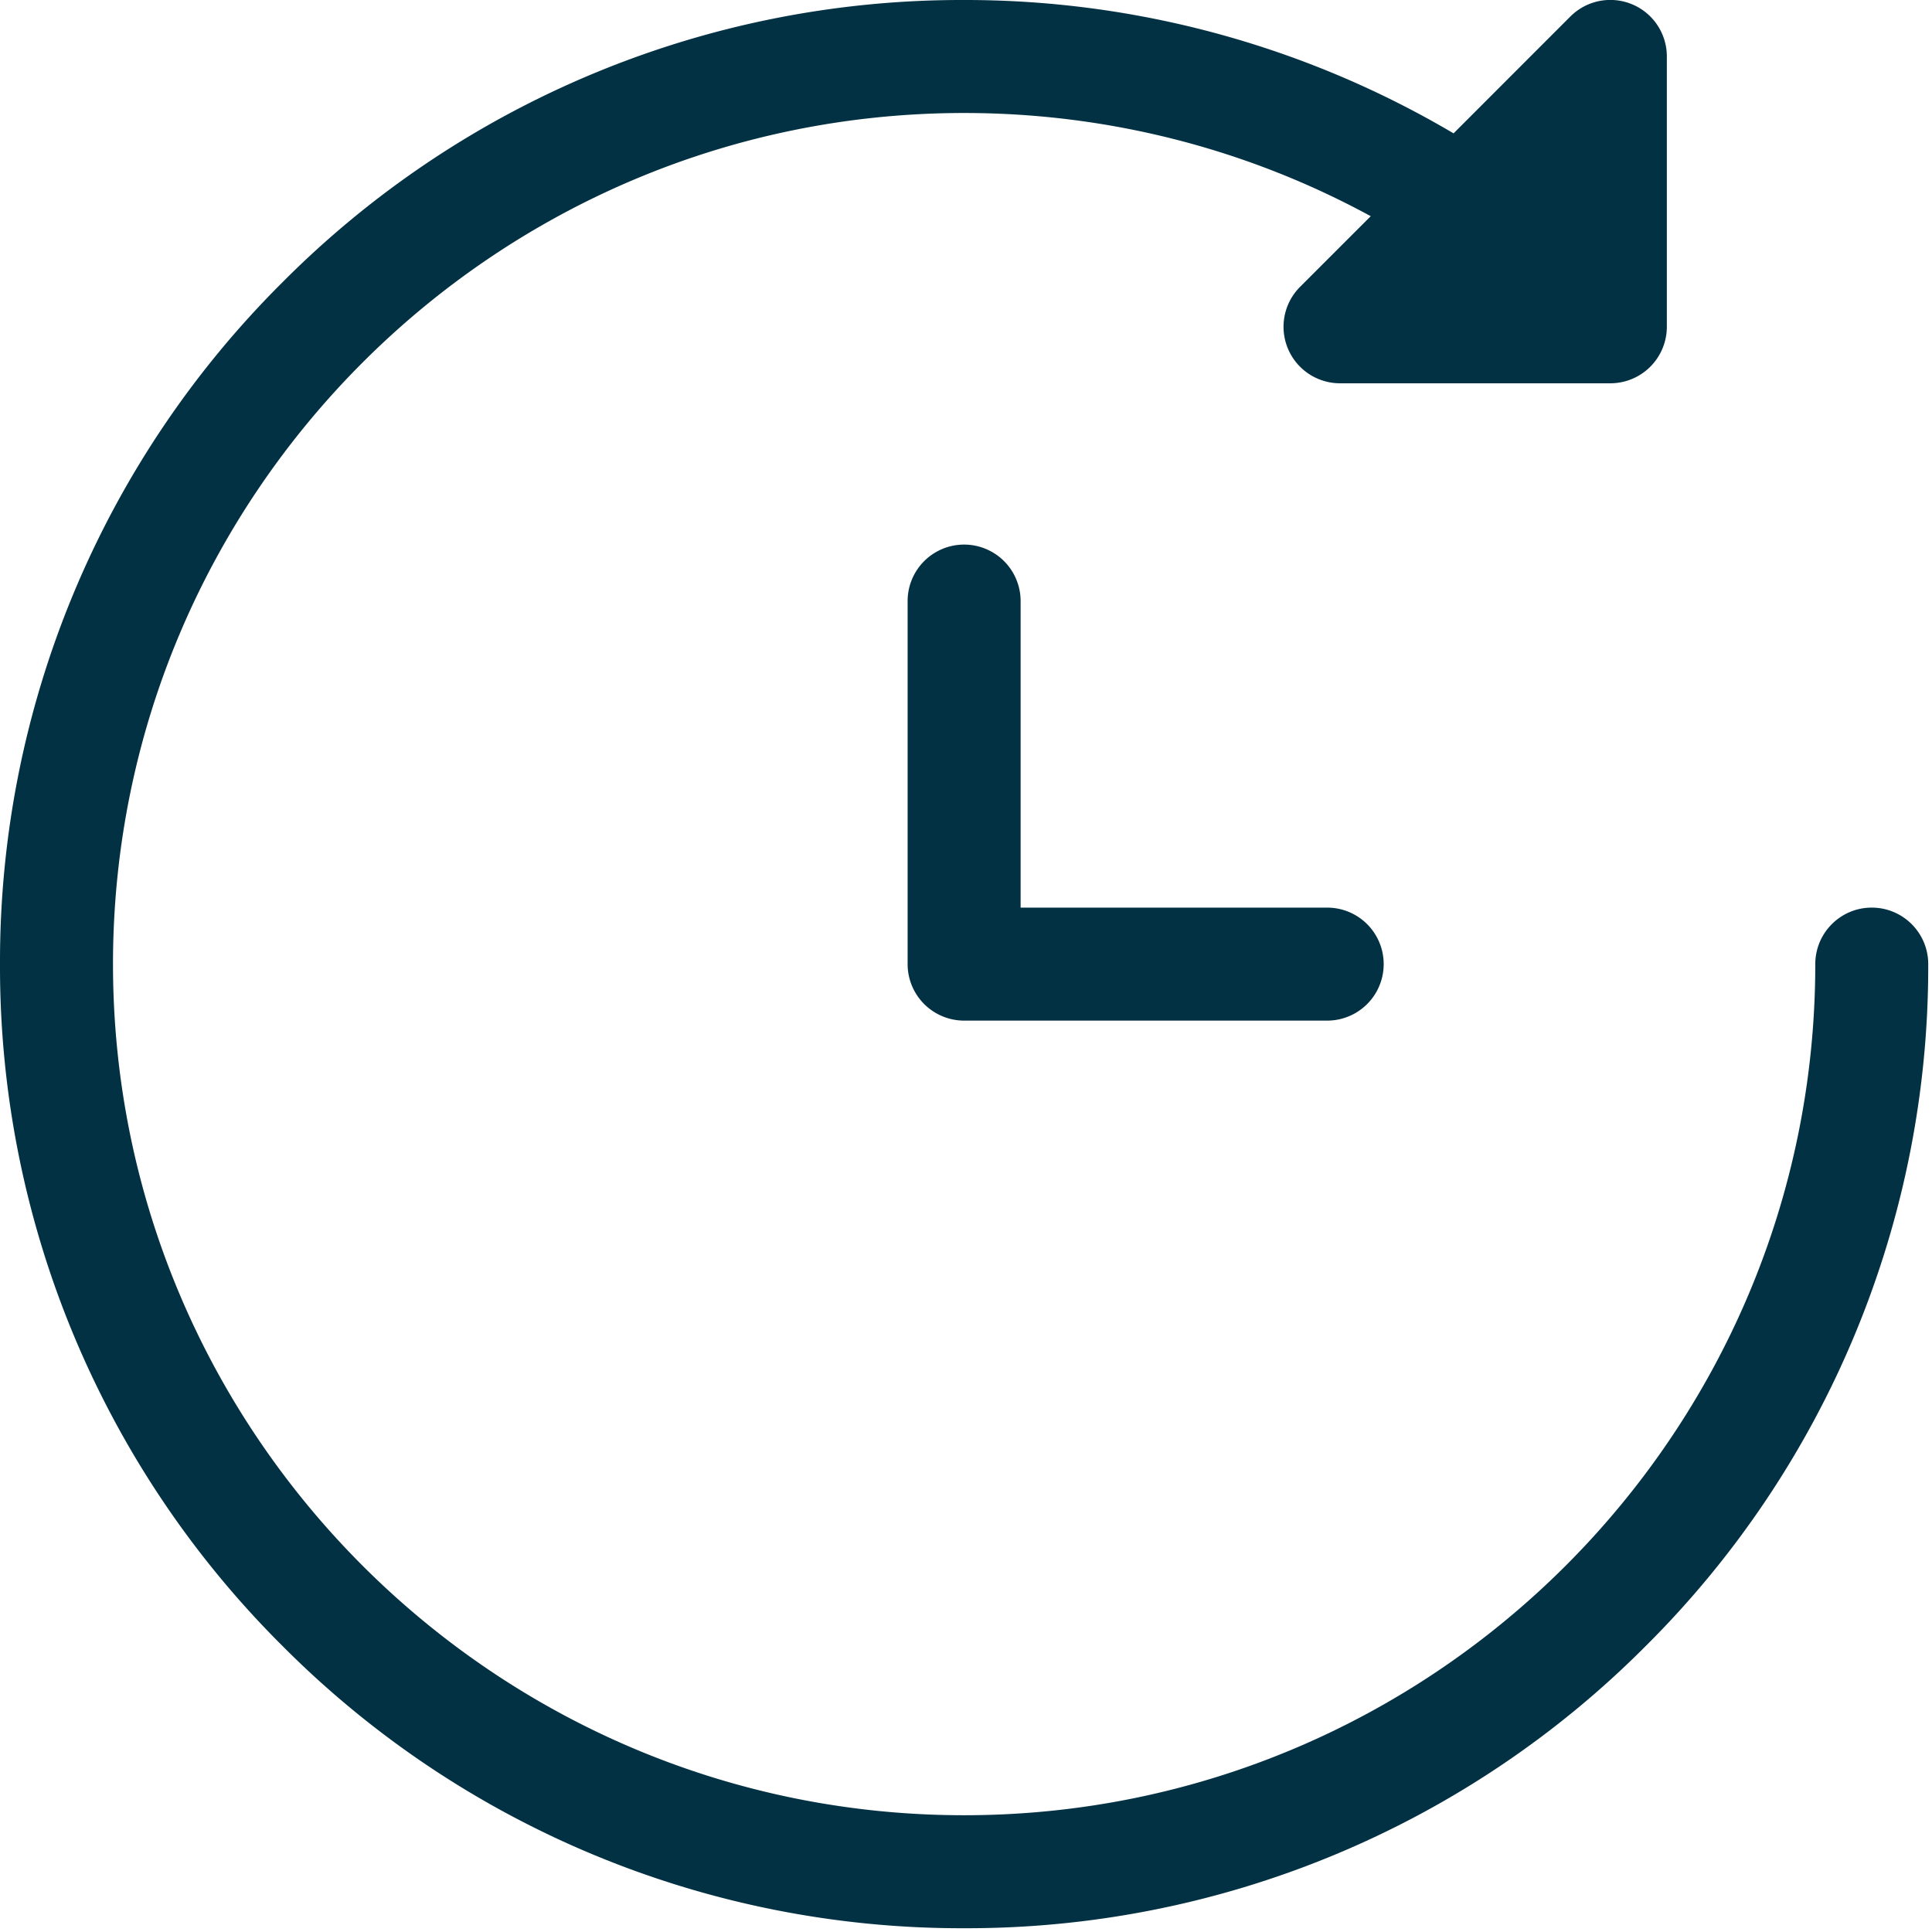
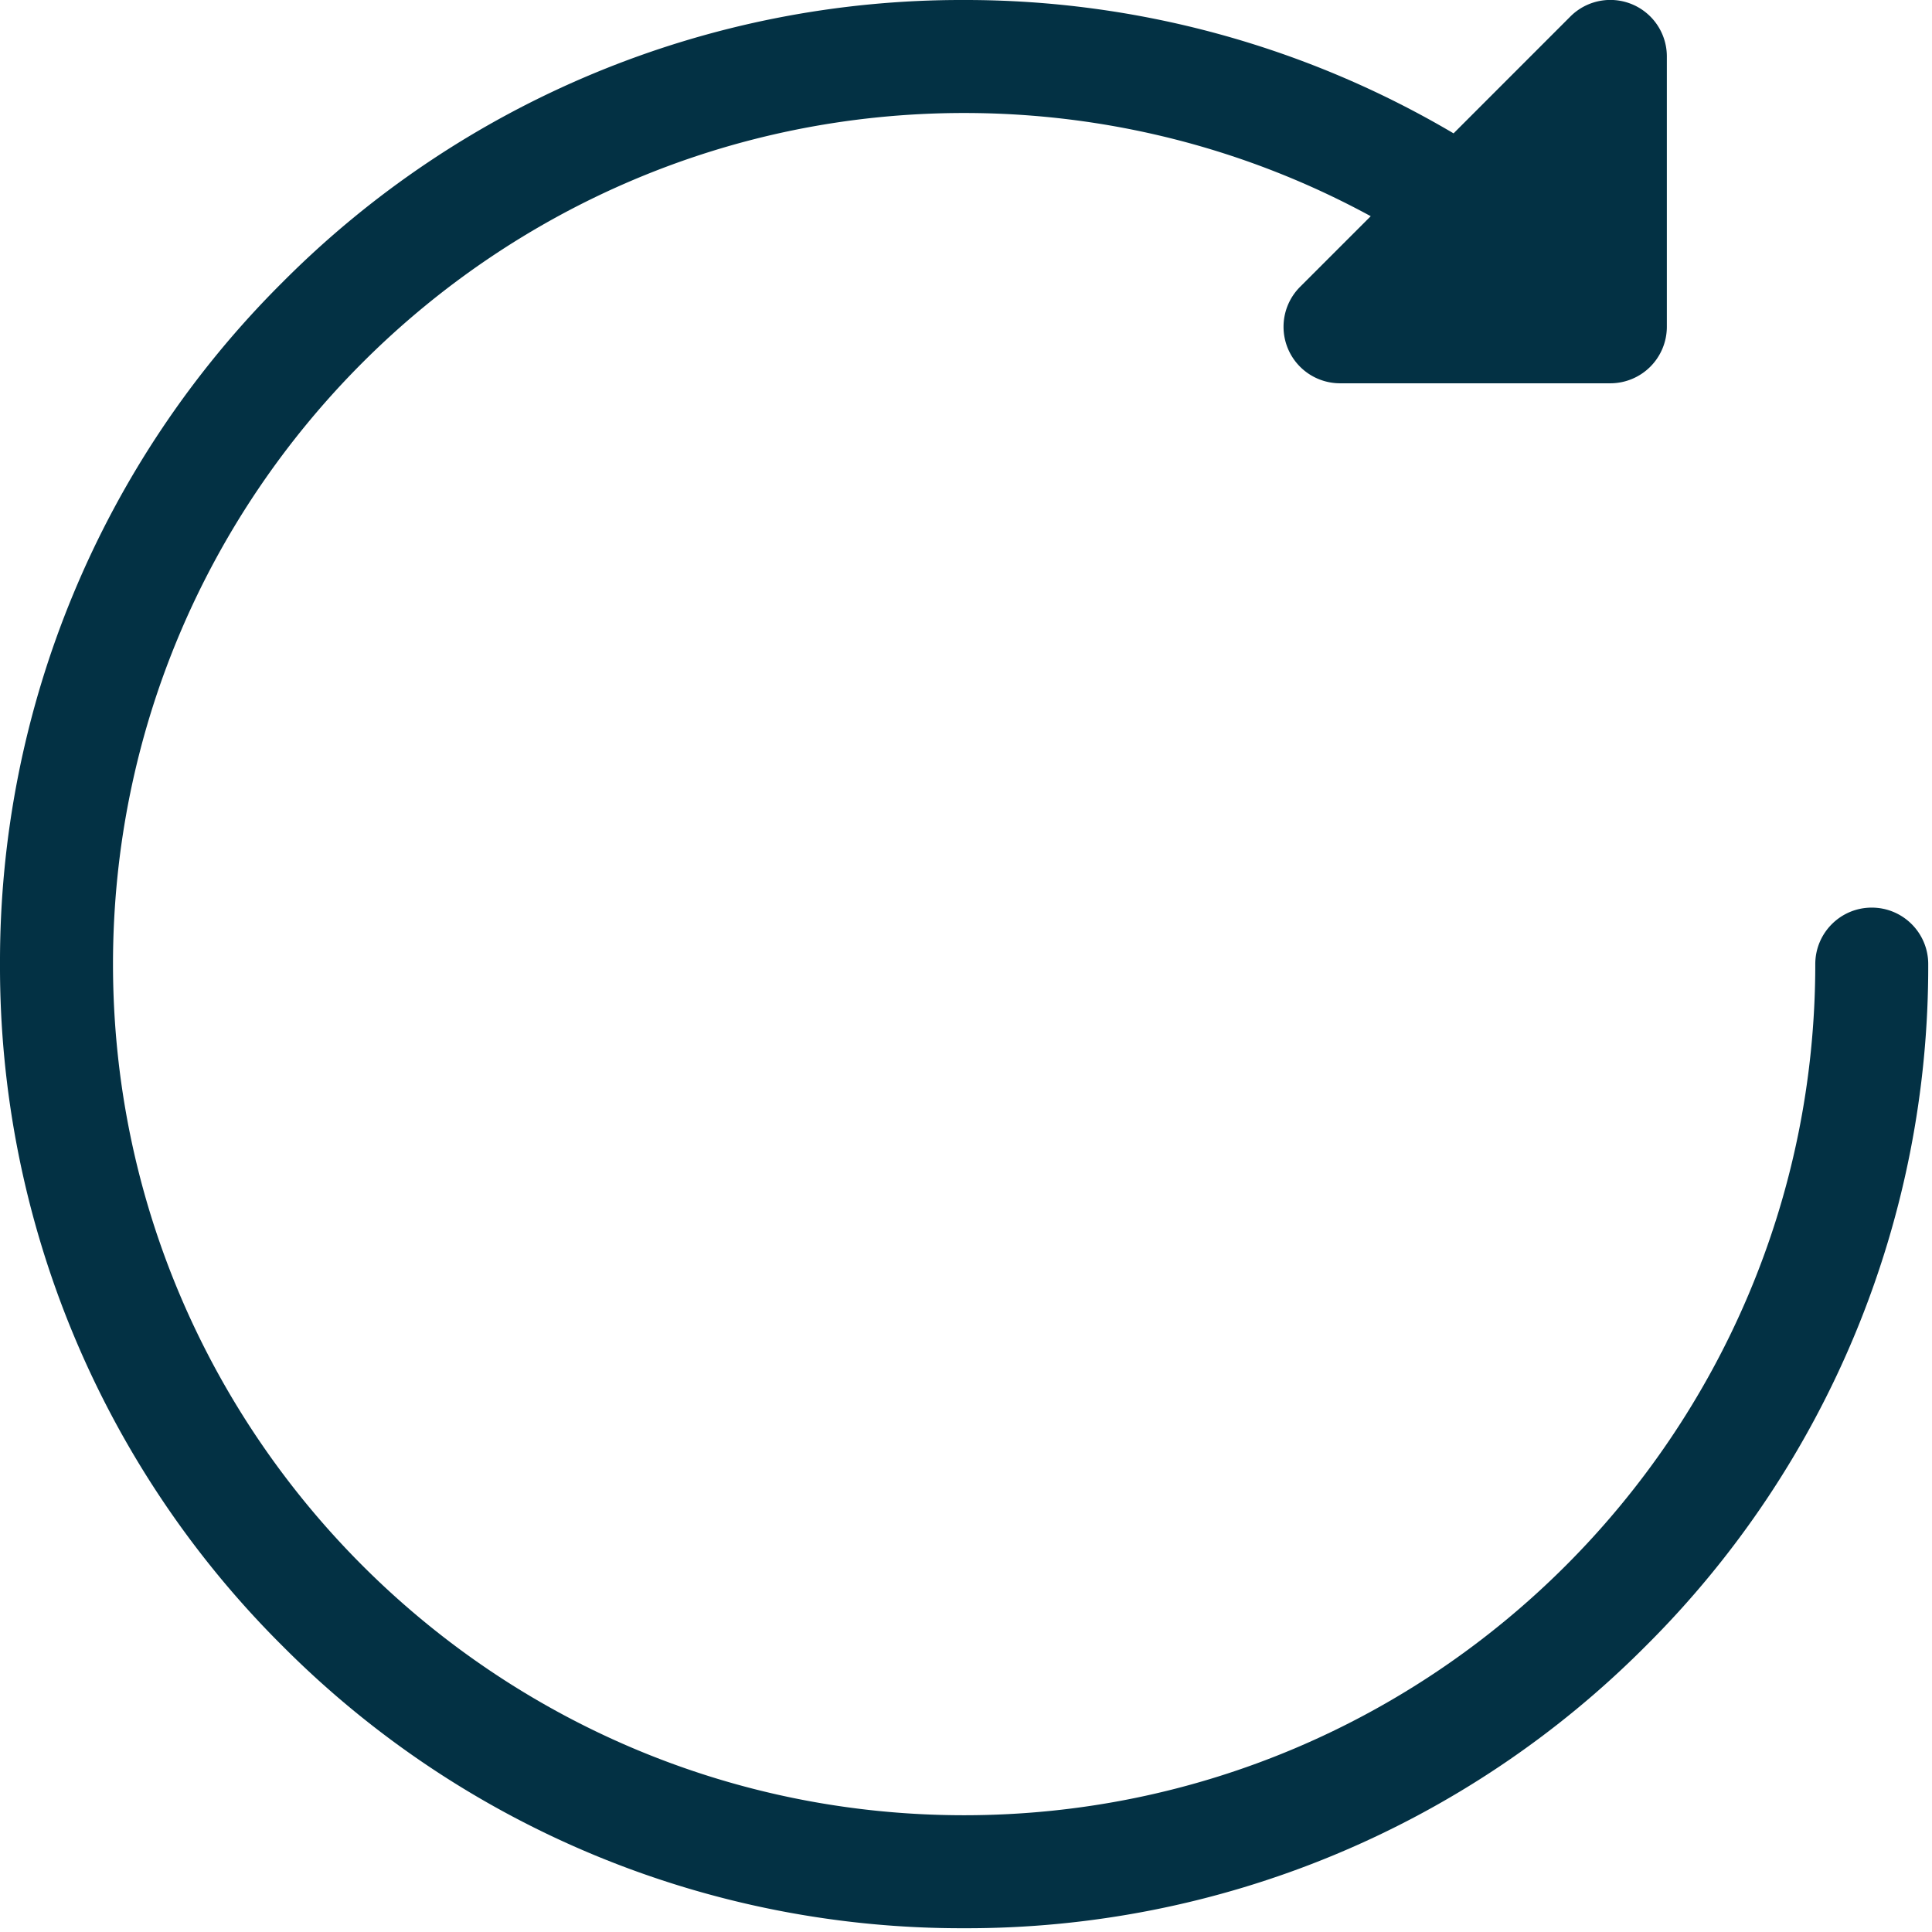
<svg xmlns="http://www.w3.org/2000/svg" width="41" height="41">
  <g fill="#033144">
    <path d="M39.721 19.261c-.662 0-1.198.537-1.198 1.2 0 9.959-8.103 18.061-18.063 18.061-9.96 0-18.062-8.102-18.062-18.062S10.5 2.398 20.46 2.398c3.037 0 5.991.754 8.629 2.19l-1.5 1.5a1.199 1.199 0 0 0 .848 2.046h5.737a1.2 1.2 0 0 0 1.199-1.199V1.2a1.199 1.199 0 0 0-2.047-.85l-2.479 2.48A20.38 20.38 0 0 0 20.46 0 20.327 20.327 0 0 0 5.993 5.992 20.326 20.326 0 0 0 0 20.46a20.326 20.326 0 0 0 5.993 14.468A20.326 20.326 0 0 0 20.46 40.92a20.326 20.326 0 0 0 14.468-5.992A20.326 20.326 0 0 0 40.92 20.46c0-.662-.536-1.199-1.199-1.199z" />
-     <path d="M28.165 19.261h-6.506v-6.505a1.199 1.199 0 0 0-2.398 0v7.704a1.2 1.2 0 0 0 1.2 1.199h7.704a1.199 1.199 0 0 0 0-2.398z" />
  </g>
</svg>